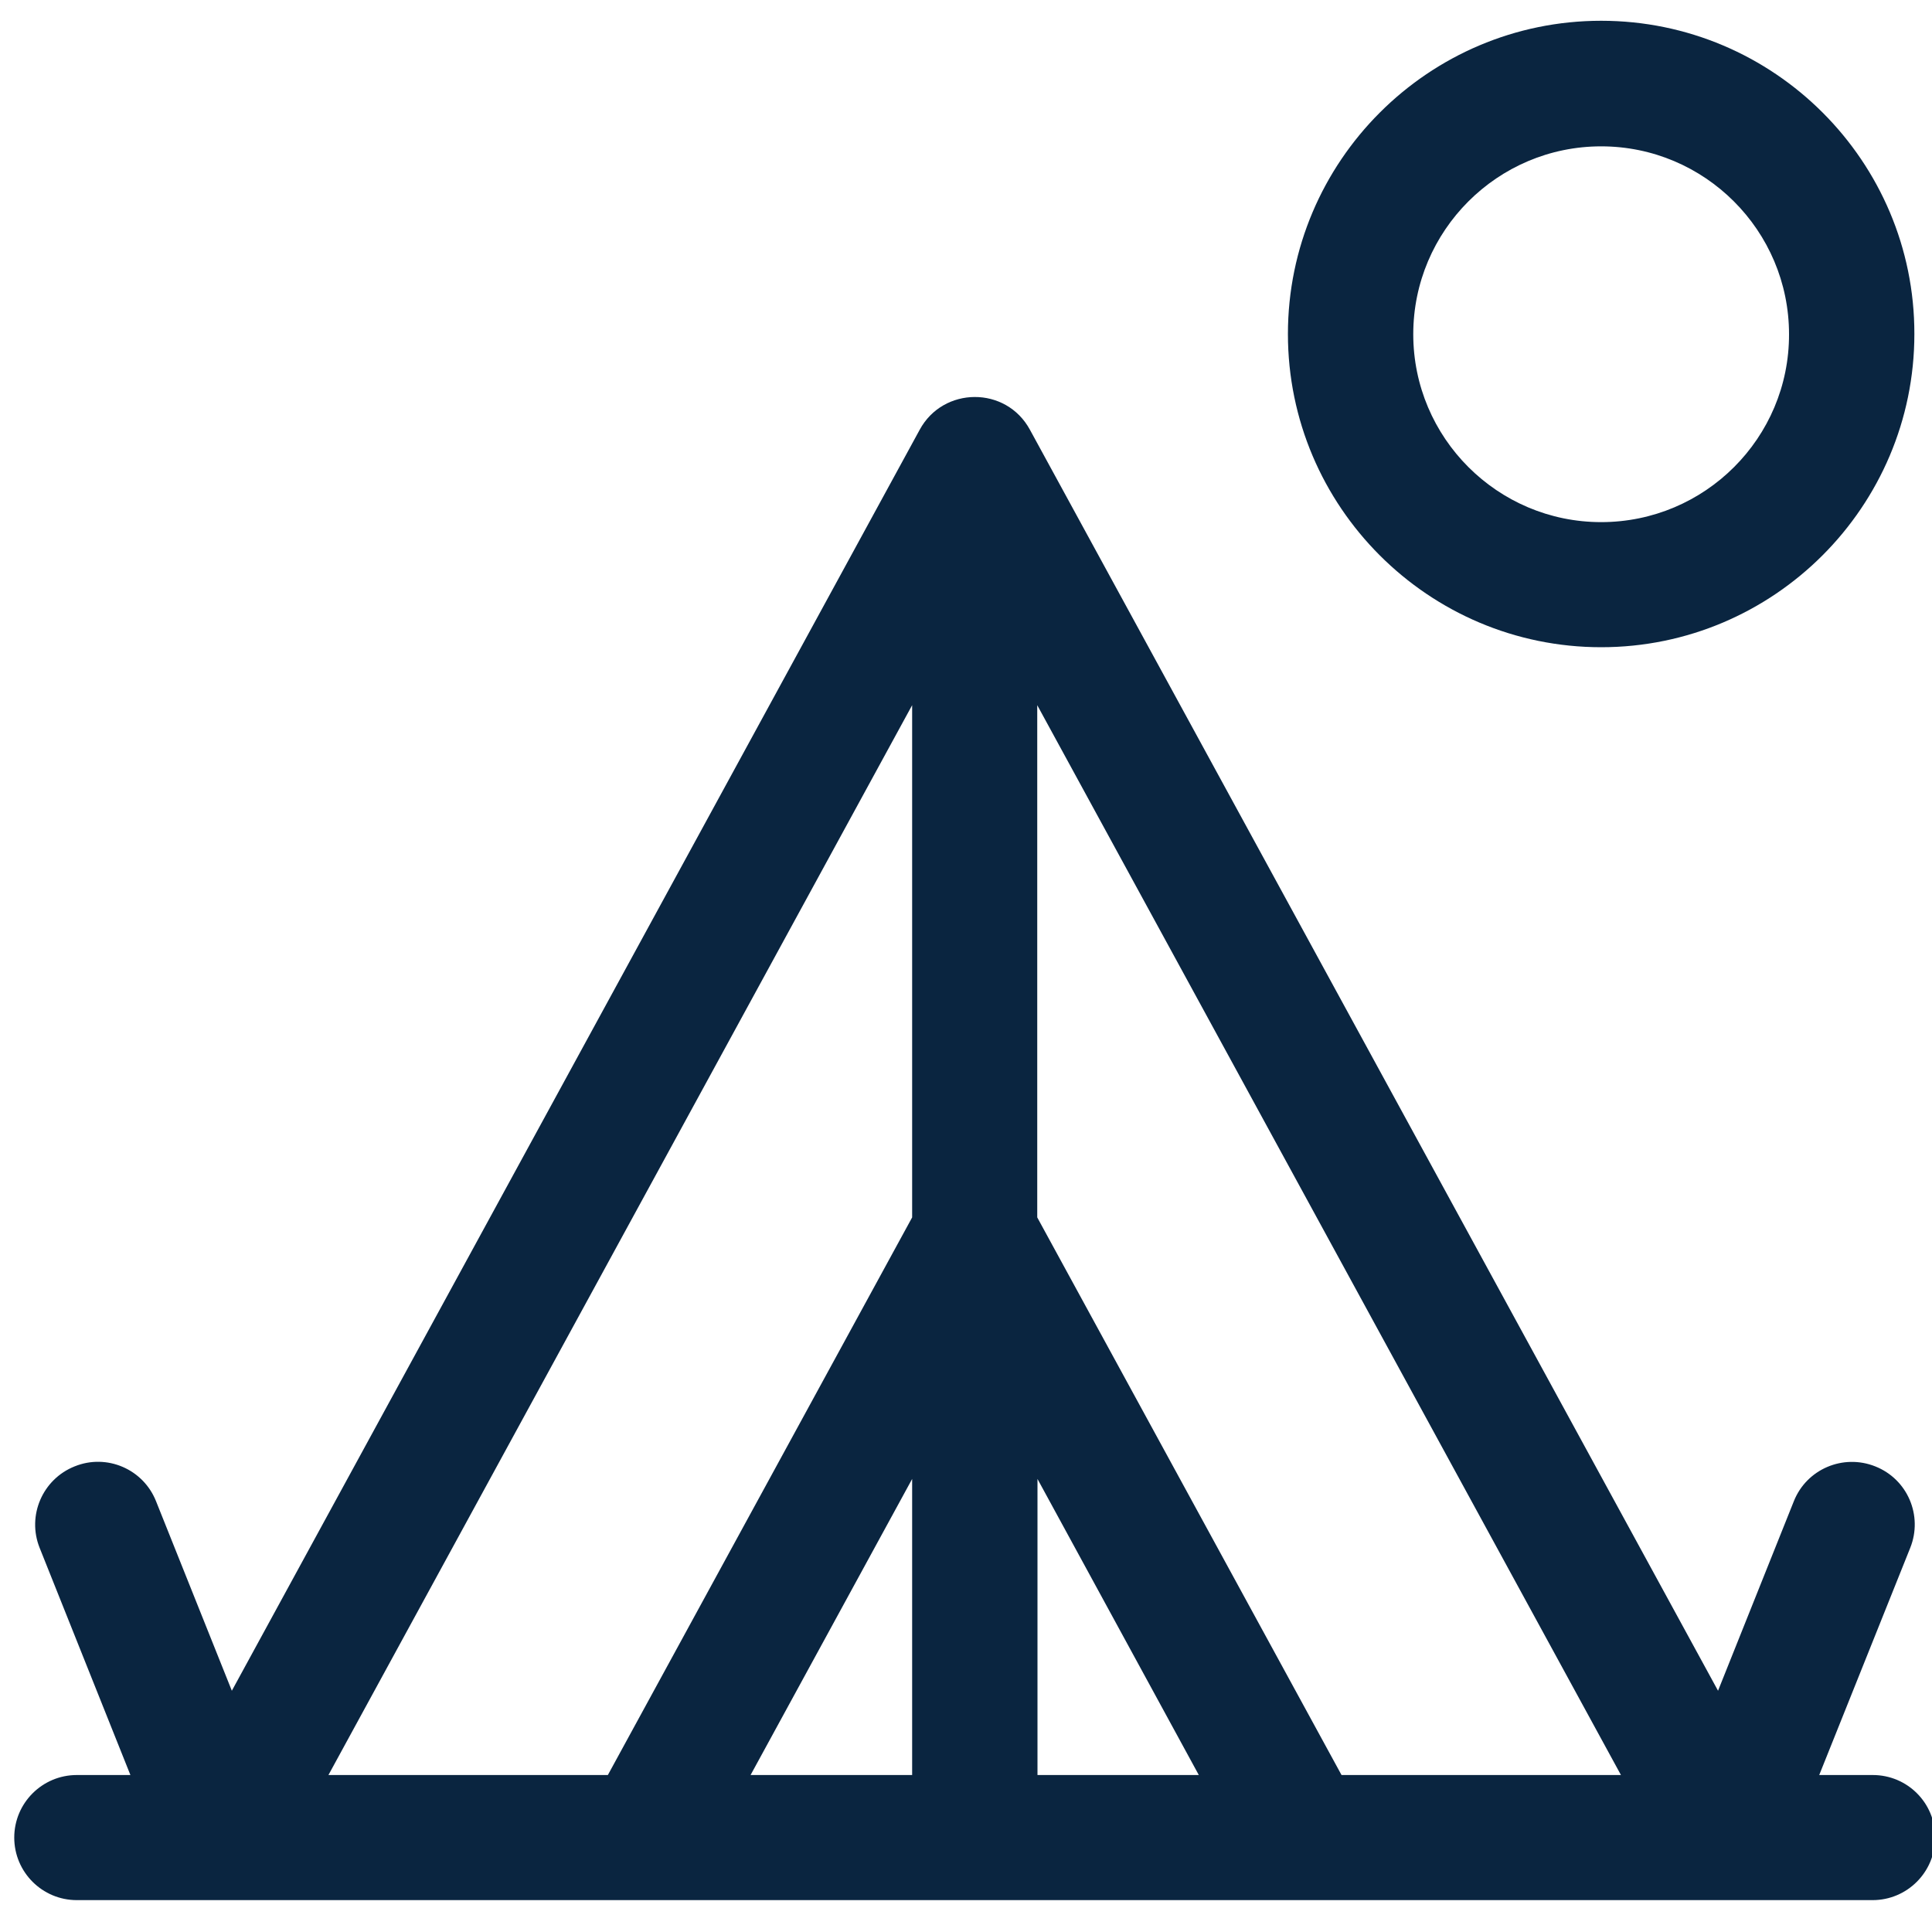
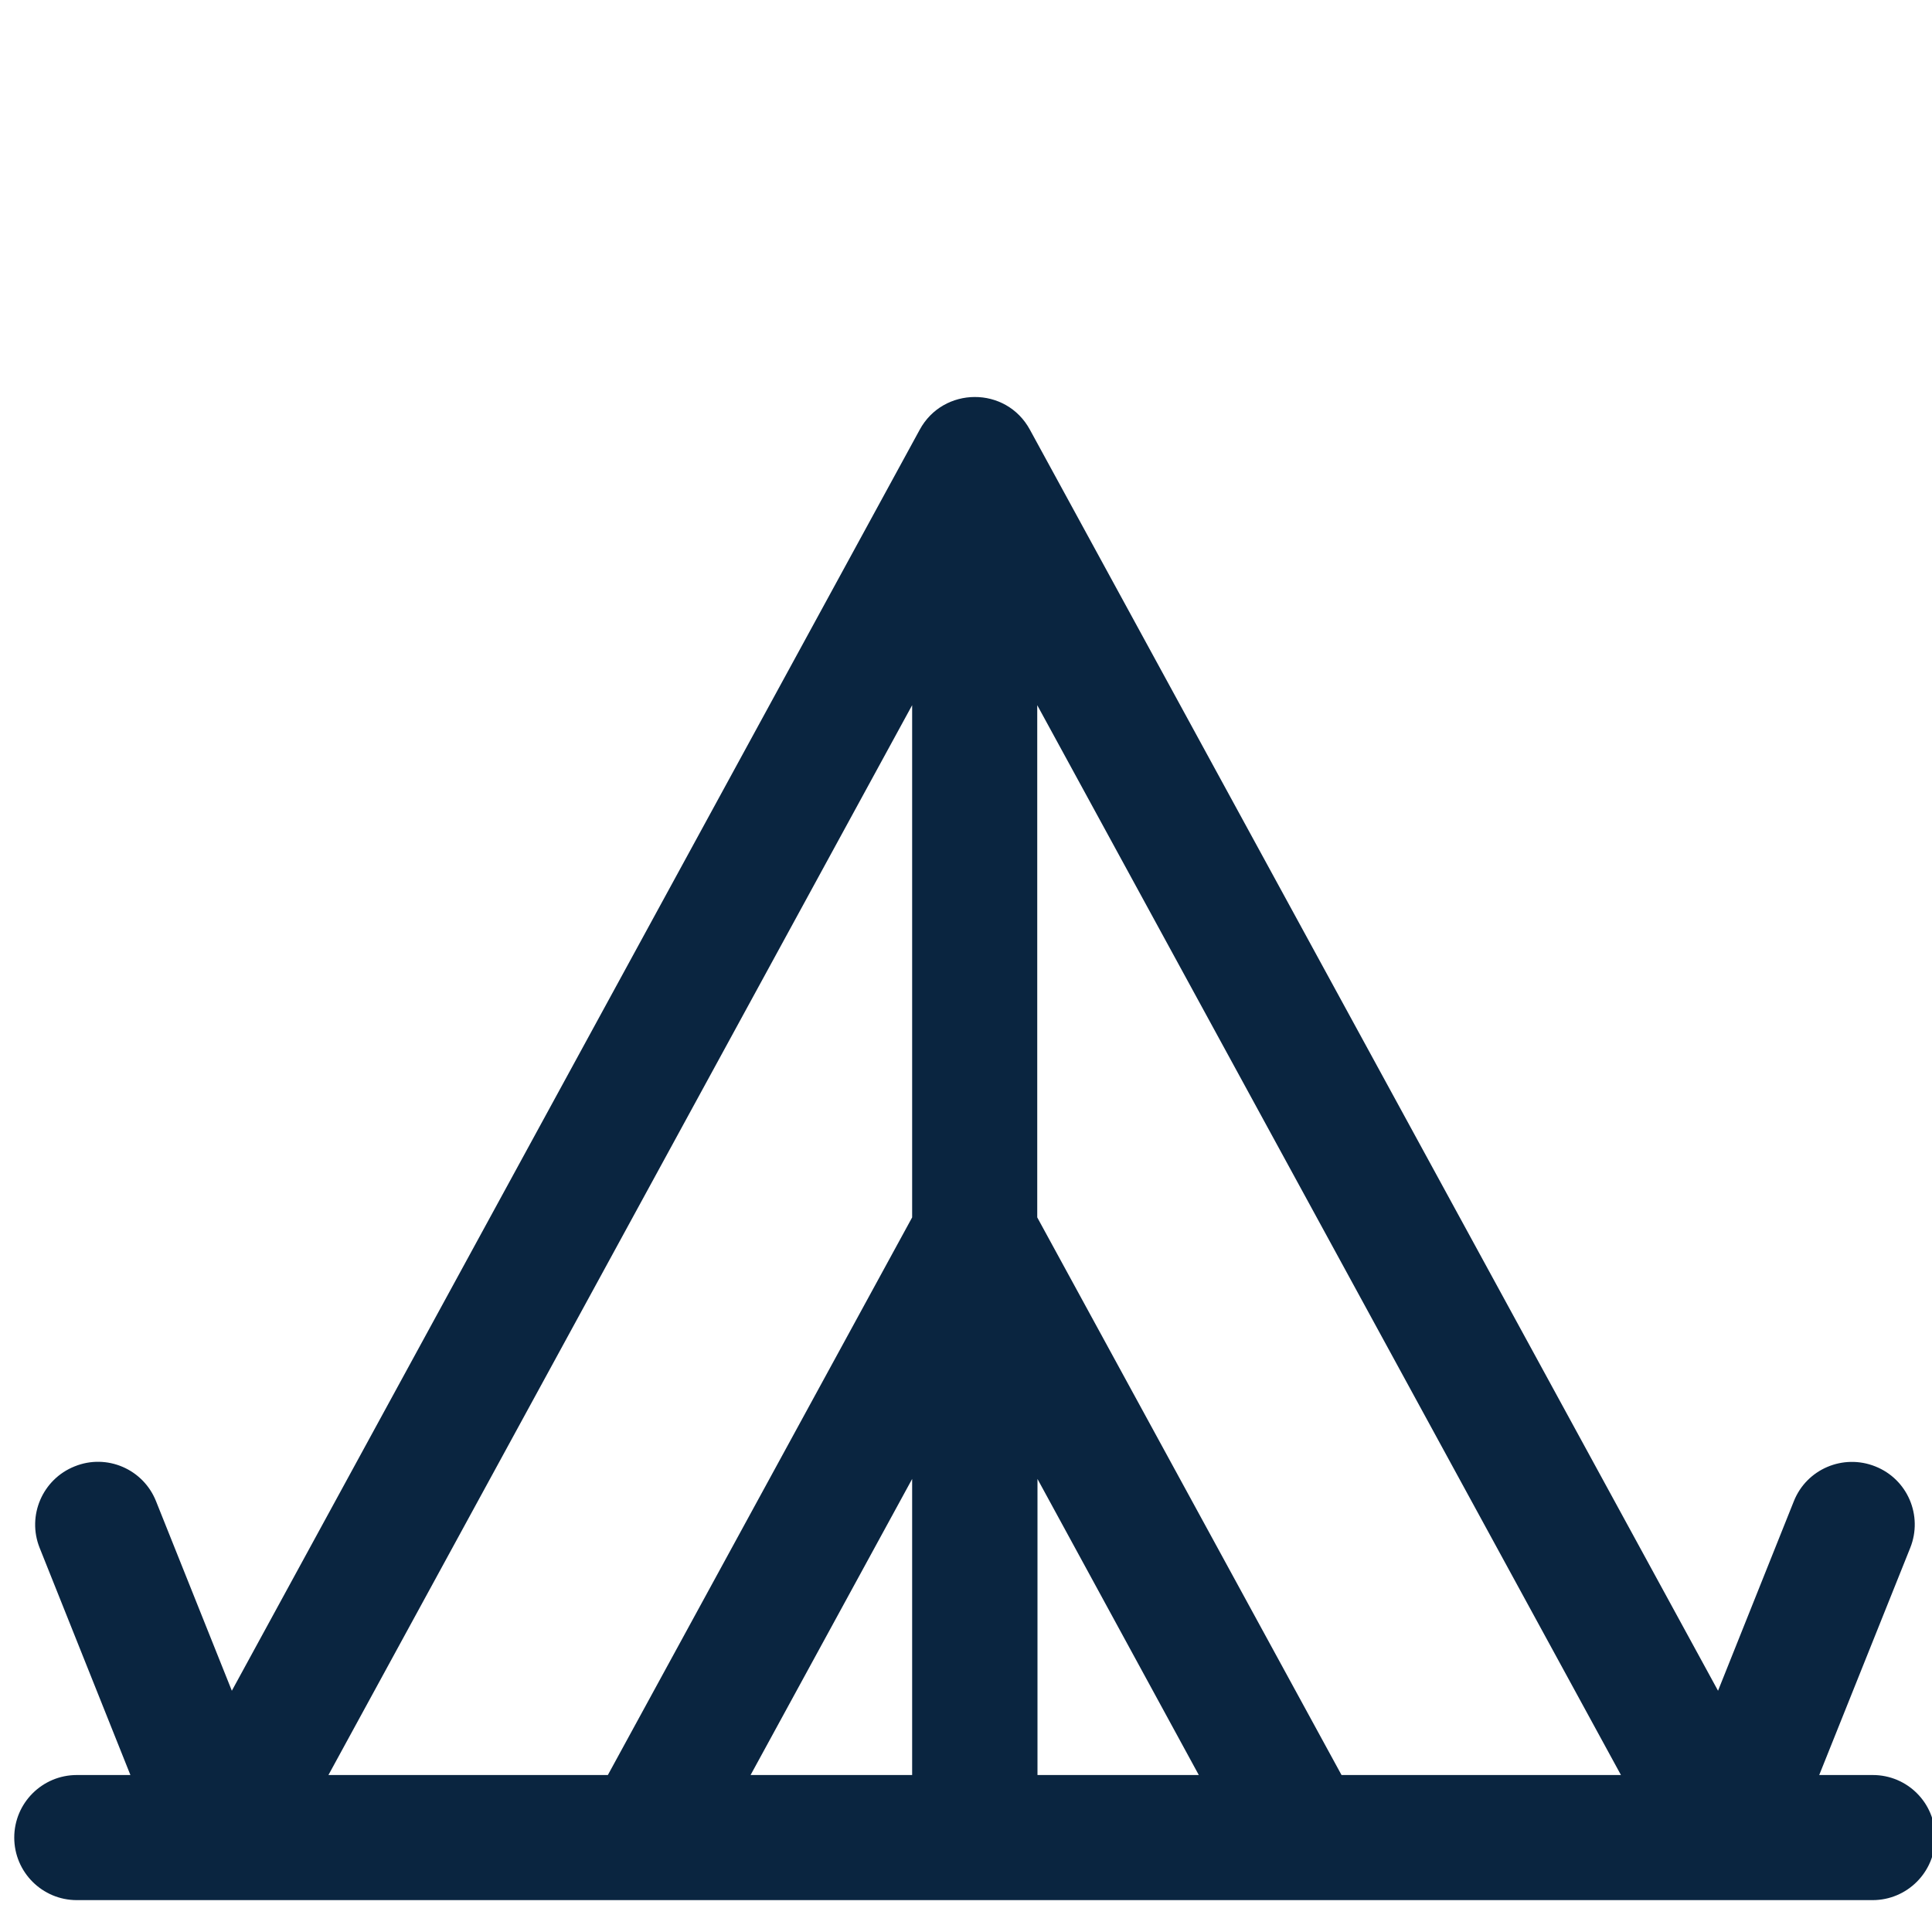
<svg xmlns="http://www.w3.org/2000/svg" version="1.1" id="Layer_1" x="0px" y="0px" viewBox="352 -352 800 800" style="enable-background:new 352 -352 800 800;" xml:space="preserve">
  <style type="text/css">
	.st0{fill:#0A2540;}
	.st1{fill:none;}
</style>
  <g>
    <g>
      <path class="st0" d="M2223.7-371.7c-17,0-32.3,13.6-32.3,32.3v194h-670.6v-377.9c0-17-15.3-32.3-32.3-32.3    c-17,0-32.3,13.6-32.3,32.3v626.4c0,17,13.6,32.3,32.3,32.3s34-13.6,32.3-32.3V-80.6h670.6v183.8c0,17,13.6,32.3,32.3,32.3    c17,0,32.3-13.6,32.3-34v-440.9C2256-356.4,2242.4-371.7,2223.7-371.7z" />
    </g>
    <g>
-       <path class="st0" d="M1650-376.8c-51.1,0-93.6,42.6-93.6,93.6s42.6,93.6,93.6,93.6c51.1,0,93.6-42.6,93.6-93.6    S1701.1-376.8,1650-376.8z M1650-257.7c-15.3,0-27.2-11.9-27.2-27.2c0-15.3,11.9-27.2,27.2-27.2c15.3,0,27.2,11.9,27.2,27.2    C1677.3-269.6,1665.4-257.7,1650-257.7z" />
-     </g>
+       </g>
    <g>
      <path class="st0" d="M2124.9-256h-318.3c-18.7,0-34,15.3-34,34s17,32.3,34,32.3h313.2c11.9,0,25.5-5.1,32.3-17    C2165.8-228.7,2150.5-256,2124.9-256z" />
    </g>
  </g>
  <rect x="1698" y="301.3" class="st1" width="800" height="800" />
  <g>
    <path class="st0" d="M2373.5,928.1V926h-2.1H1825h-2.1v2.1v24.5v2.1h2.1h546.4h2.1v-2.1V928.1z" />
    <path class="st0" d="M1736.9,603.9l-2.1,0v2.1v222.6v2.1h2.1h24.5h2.1v-2.1V632.5l667.8-0.8v196.9v2.1h2.1h24.5h2.1v-2.1V605.2   v-2.1l-2.1,0L1736.9,603.9z" />
    <path class="st0" d="M1701.2,1004.3h48.3v47.8v2.1h2.1h24.5h2.1v-2.1v-47.8h604.2v47.8v2.1h2.1h24.5h2.1v-2.1v-47.8h84.9h2.1v-2.1   V841.1V839h-2.1h-86.3c-4.1-21.8-17.5-40.3-35.9-51.3v-71.1c0-21.6-17.6-39.1-39.1-39.1h-198.8c-21.6,0-39.1,17.6-39.1,39.1v60.2   h-8.7v-60.2c0-21.6-17.6-39.1-39.1-39.1h-186.3c-21.6,0-39.1,17.6-39.1,39.1v71.1c-18.4,11-31.8,29.5-35.9,51.3h-86.3h-2.1v2.1   v161.1v2.1H1701.2z M2395.9,926h-2.1v2.1v24.5v2.1h2.1h73.5v21h-741.6v-21h72.8h2.1v-2.1v-24.5V926h-2.1h-72.8v-58.4h741.6V926   H2395.9z M2125.3,716.6c0-5.8,4.7-10.5,10.5-10.5h198.8c5.8,0,10.5,4.7,10.5,10.5v61c-3.4-0.5-7-0.7-10.5-0.7h-209.3V716.6z    M1852,716.6c0-5.8,4.7-10.5,10.5-10.5h186.3c5.8,0,10.5,4.7,10.5,10.5v60.2h-196.9c-3.6,0-7.1,0.3-10.5,0.7V716.6z M1862.5,805.5   h472.1c21.4,0,39.5,14.1,45.6,33.5h-563.3C1823,819.6,1841.2,805.5,1862.5,805.5z" />
-     <path class="st0" d="M1776.1,343.8h-2.1v2.1v221.8v2.1h2.1H2422h2.1v-2.1V345.8v-2.1h-2.1H1776.1z M2395.4,541.1h-592.8v-70.9h8.4   v59.9v2.1h2.1h571.1h2.1v-2.1v-59.9h9.2V541.1z M1839.6,503.6V408h518v95.6H1839.6z M1811,381.4v60.2h-8.4v-69.3h592.8v69.3h-9.2   v-60.2v-2.1h-2.1H1813h-2.1V381.4z" />
    <path class="st0" d="M1929.9,433.2l-1.5-1.5l-1.5,1.5l-24.8,24.8l-1.5,1.5l1.5,1.5l17.3,17.3l1.5,1.5l1.5-1.5l24.8-24.8l1.5-1.5   l-1.5-1.5L1929.9,433.2z" />
    <path class="st0" d="M2004.4,420.8l-1.5-1.5l-1.5,1.5l-49.7,49.7l-1.5,1.5l1.5,1.5l17.3,17.3l1.5,1.5l1.5-1.5l49.7-49.7l1.5-1.5   l-1.5-1.5L2004.4,420.8z" />
    <path class="st0" d="M2066.5,433.2l-1.5-1.5l-1.5,1.5l-24.8,24.8l-1.5,1.5l1.5,1.5l17.3,17.3l1.5,1.5l1.5-1.5l24.8-24.8l1.5-1.5   l-1.5-1.5L2066.5,433.2z" />
-     <path class="st0" d="M2141.1,420.8l-1.5-1.5l-1.5,1.5l-49.7,49.7l-1.5,1.5l1.5,1.5l17.3,17.3l1.5,1.5l1.5-1.5l49.7-49.7l1.5-1.5   l-1.5-1.5L2141.1,420.8z" />
    <path class="st0" d="M2203.2,433.2l-1.5-1.5l-1.5,1.5l-24.8,24.8l-1.5,1.5l1.5,1.5l17.3,17.3l1.5,1.5l1.5-1.5l24.8-24.8l1.5-1.5   l-1.5-1.5L2203.2,433.2z" />
    <path class="st0" d="M2277.7,420.8l-1.5-1.5l-1.5,1.5l-49.7,49.7l-1.5,1.5l1.5,1.5l17.3,17.3l1.5,1.5l1.5-1.5l49.7-49.7l1.5-1.5   l-1.5-1.5L2277.7,420.8z" />
  </g>
  <rect x="357.9" y="-352" class="st1" width="795.5" height="795.5" />
  <path class="st0" d="M1127.5,383h-22.2l37.7-94.1c5.3-13.3-1.1-28.4-14.5-33.7c-13.3-5.3-28.4,1.1-33.7,14.4l-31.4,78.5L778.5-174  c-9.9-18.3-36-18-45.7,0L448,348.1l-31.4-78.5c-5.3-13.3-20.4-19.8-33.7-14.4c-13.3,5.3-19.8,20.4-14.5,33.7L406,383h-22.2  c-14.3,0-25.9,11.6-25.9,25.9c0,14.3,11.6,25.9,25.9,25.9c42.5,0,701.2,0,743.6,0c14.3,0,25.9-11.6,25.9-25.9  C1153.4,394.6,1141.8,383,1127.5,383z M729.7,383h-66.9l66.9-122.6V383z M729.7,152.1L603.7,383H488L729.7-60V152.1z M781.6,383  V260.4L848.4,383L781.6,383L781.6,383z M907.5,383l-126-230.9V-60l241.7,443L907.5,383L907.5,383z" />
-   <path class="st0" d="M1015-343.4c-71.5,0-129.7,58.2-129.7,129.7c0,71.5,58.2,129.7,129.7,129.7c71.5,0,129.7-58.2,129.7-129.7  C1144.8-285.2,1086.6-343.4,1015-343.4z M1015-135.8c-42.9,0-77.8-34.9-77.8-77.8s34.9-77.8,77.8-77.8c42.9,0,77.8,34.9,77.8,77.8  C1092.9-170.7,1058-135.8,1015-135.8z" />
</svg>